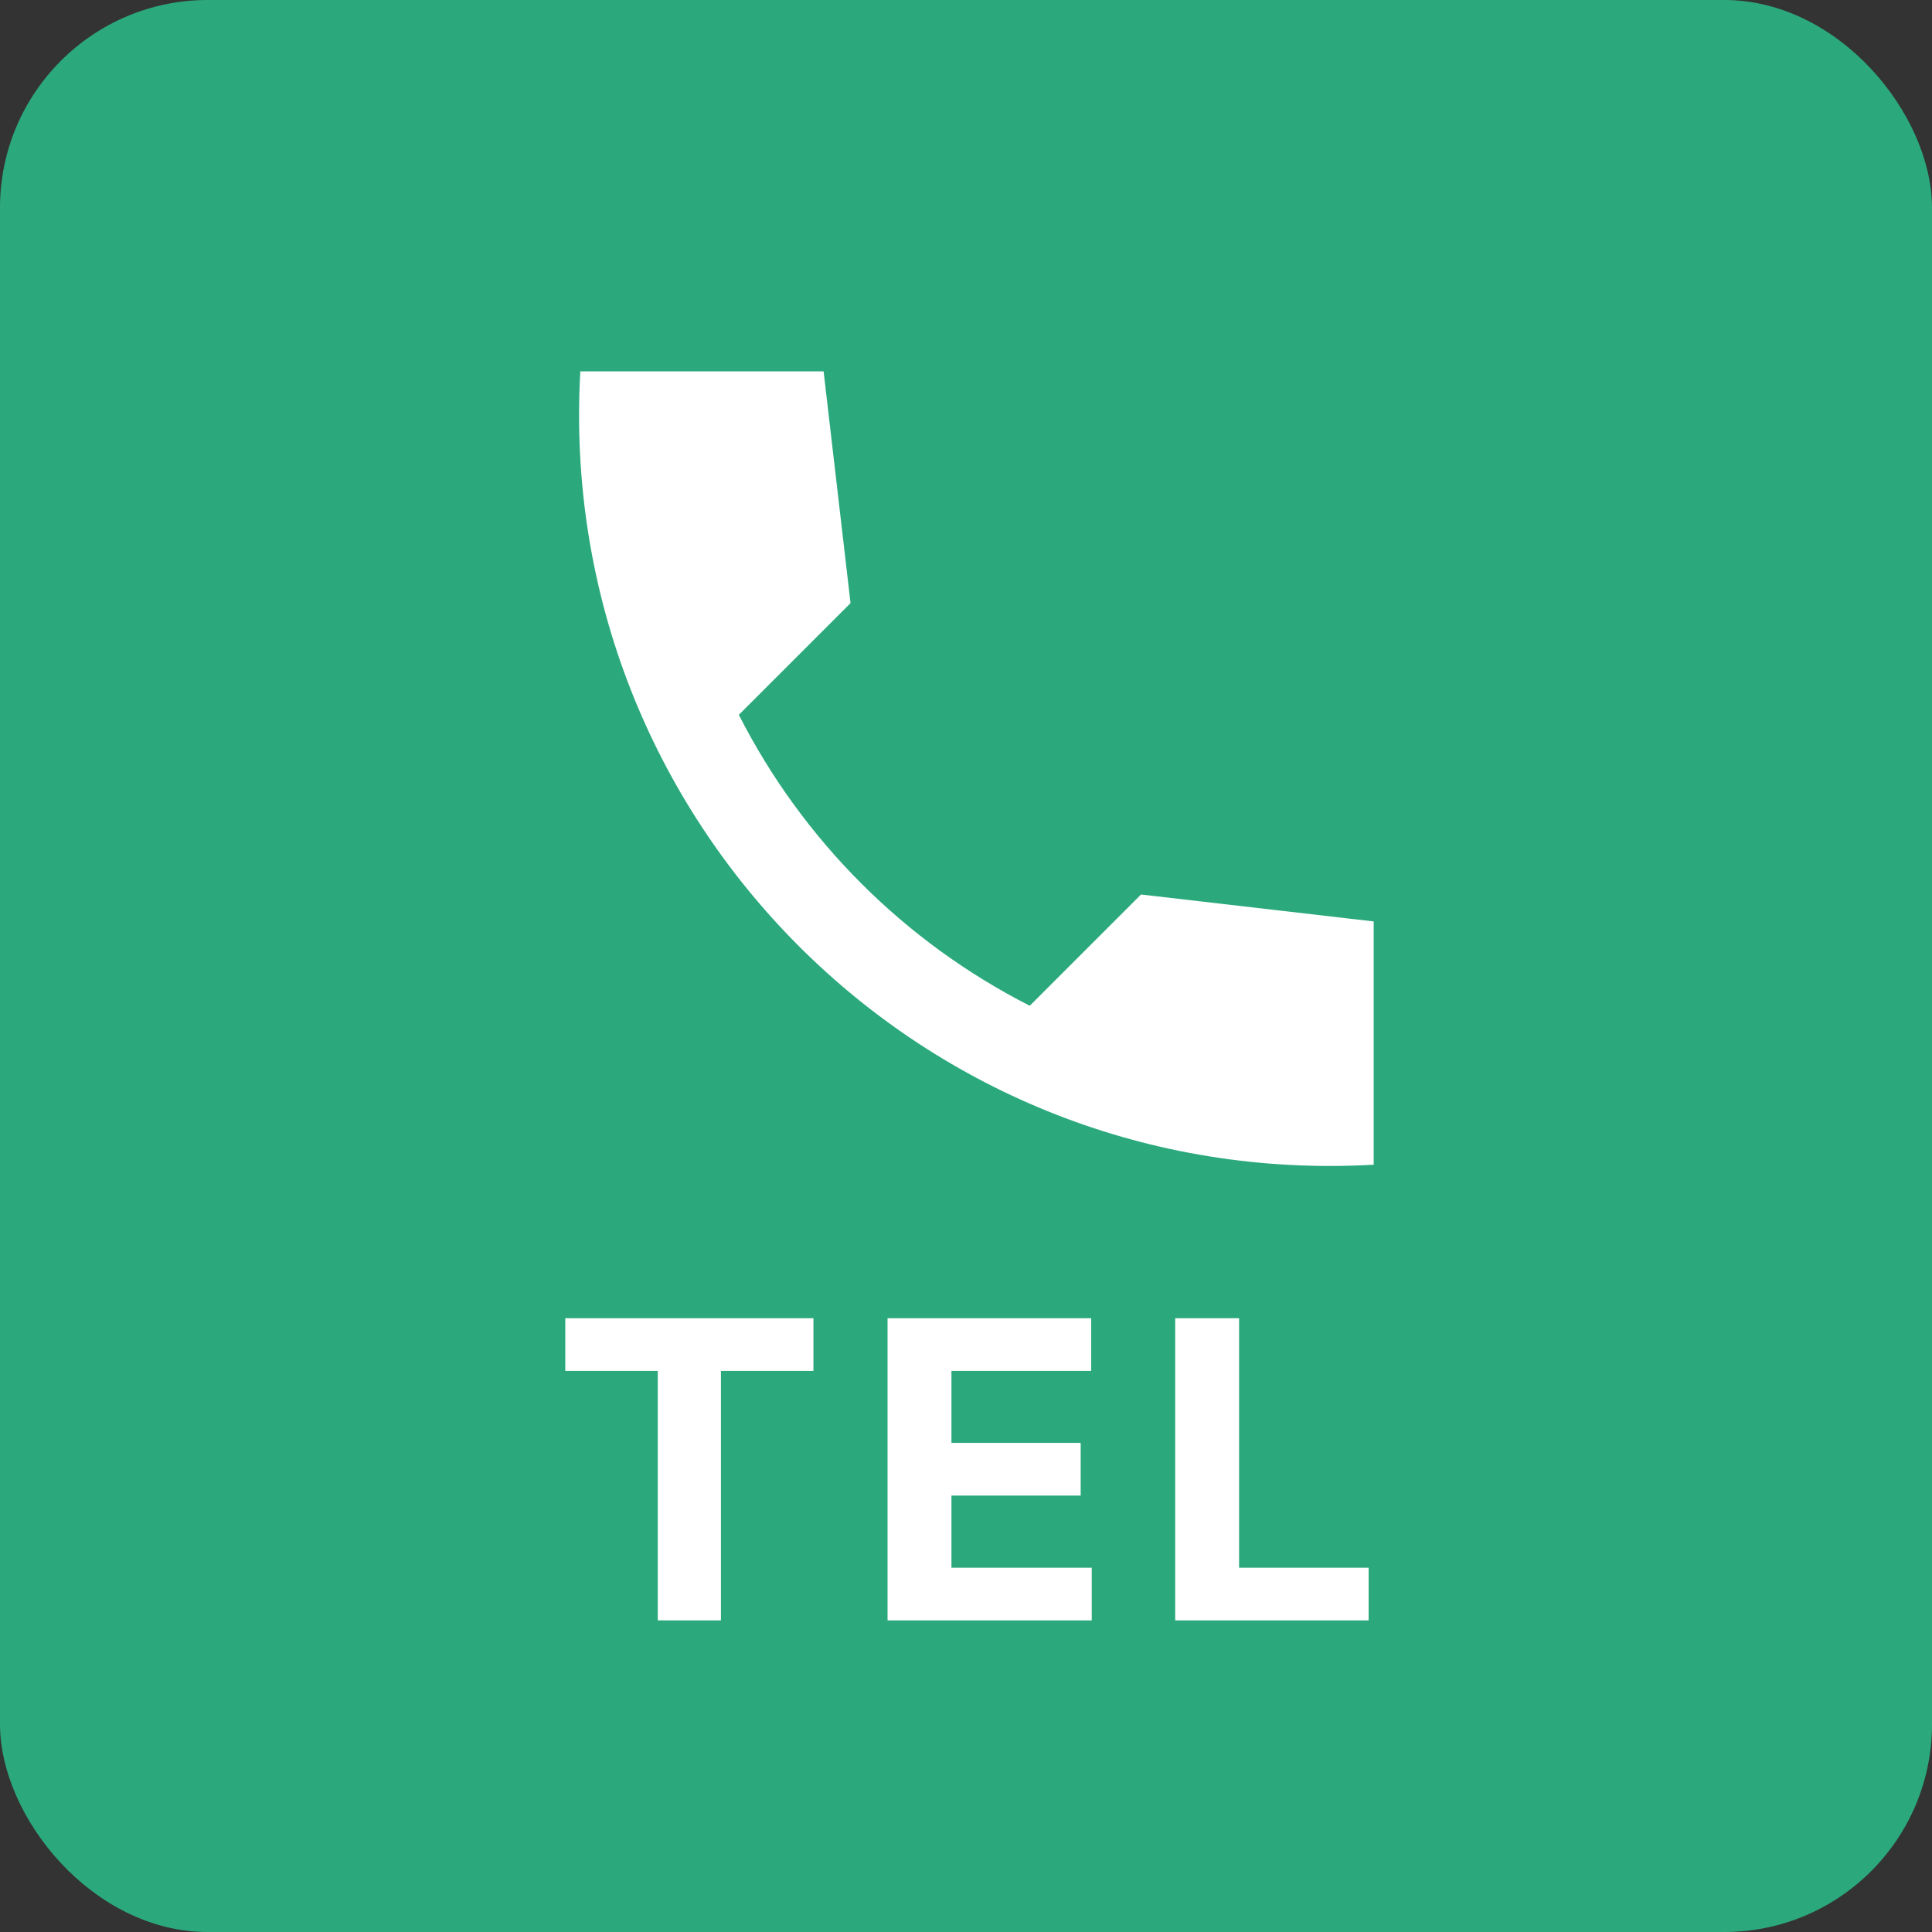
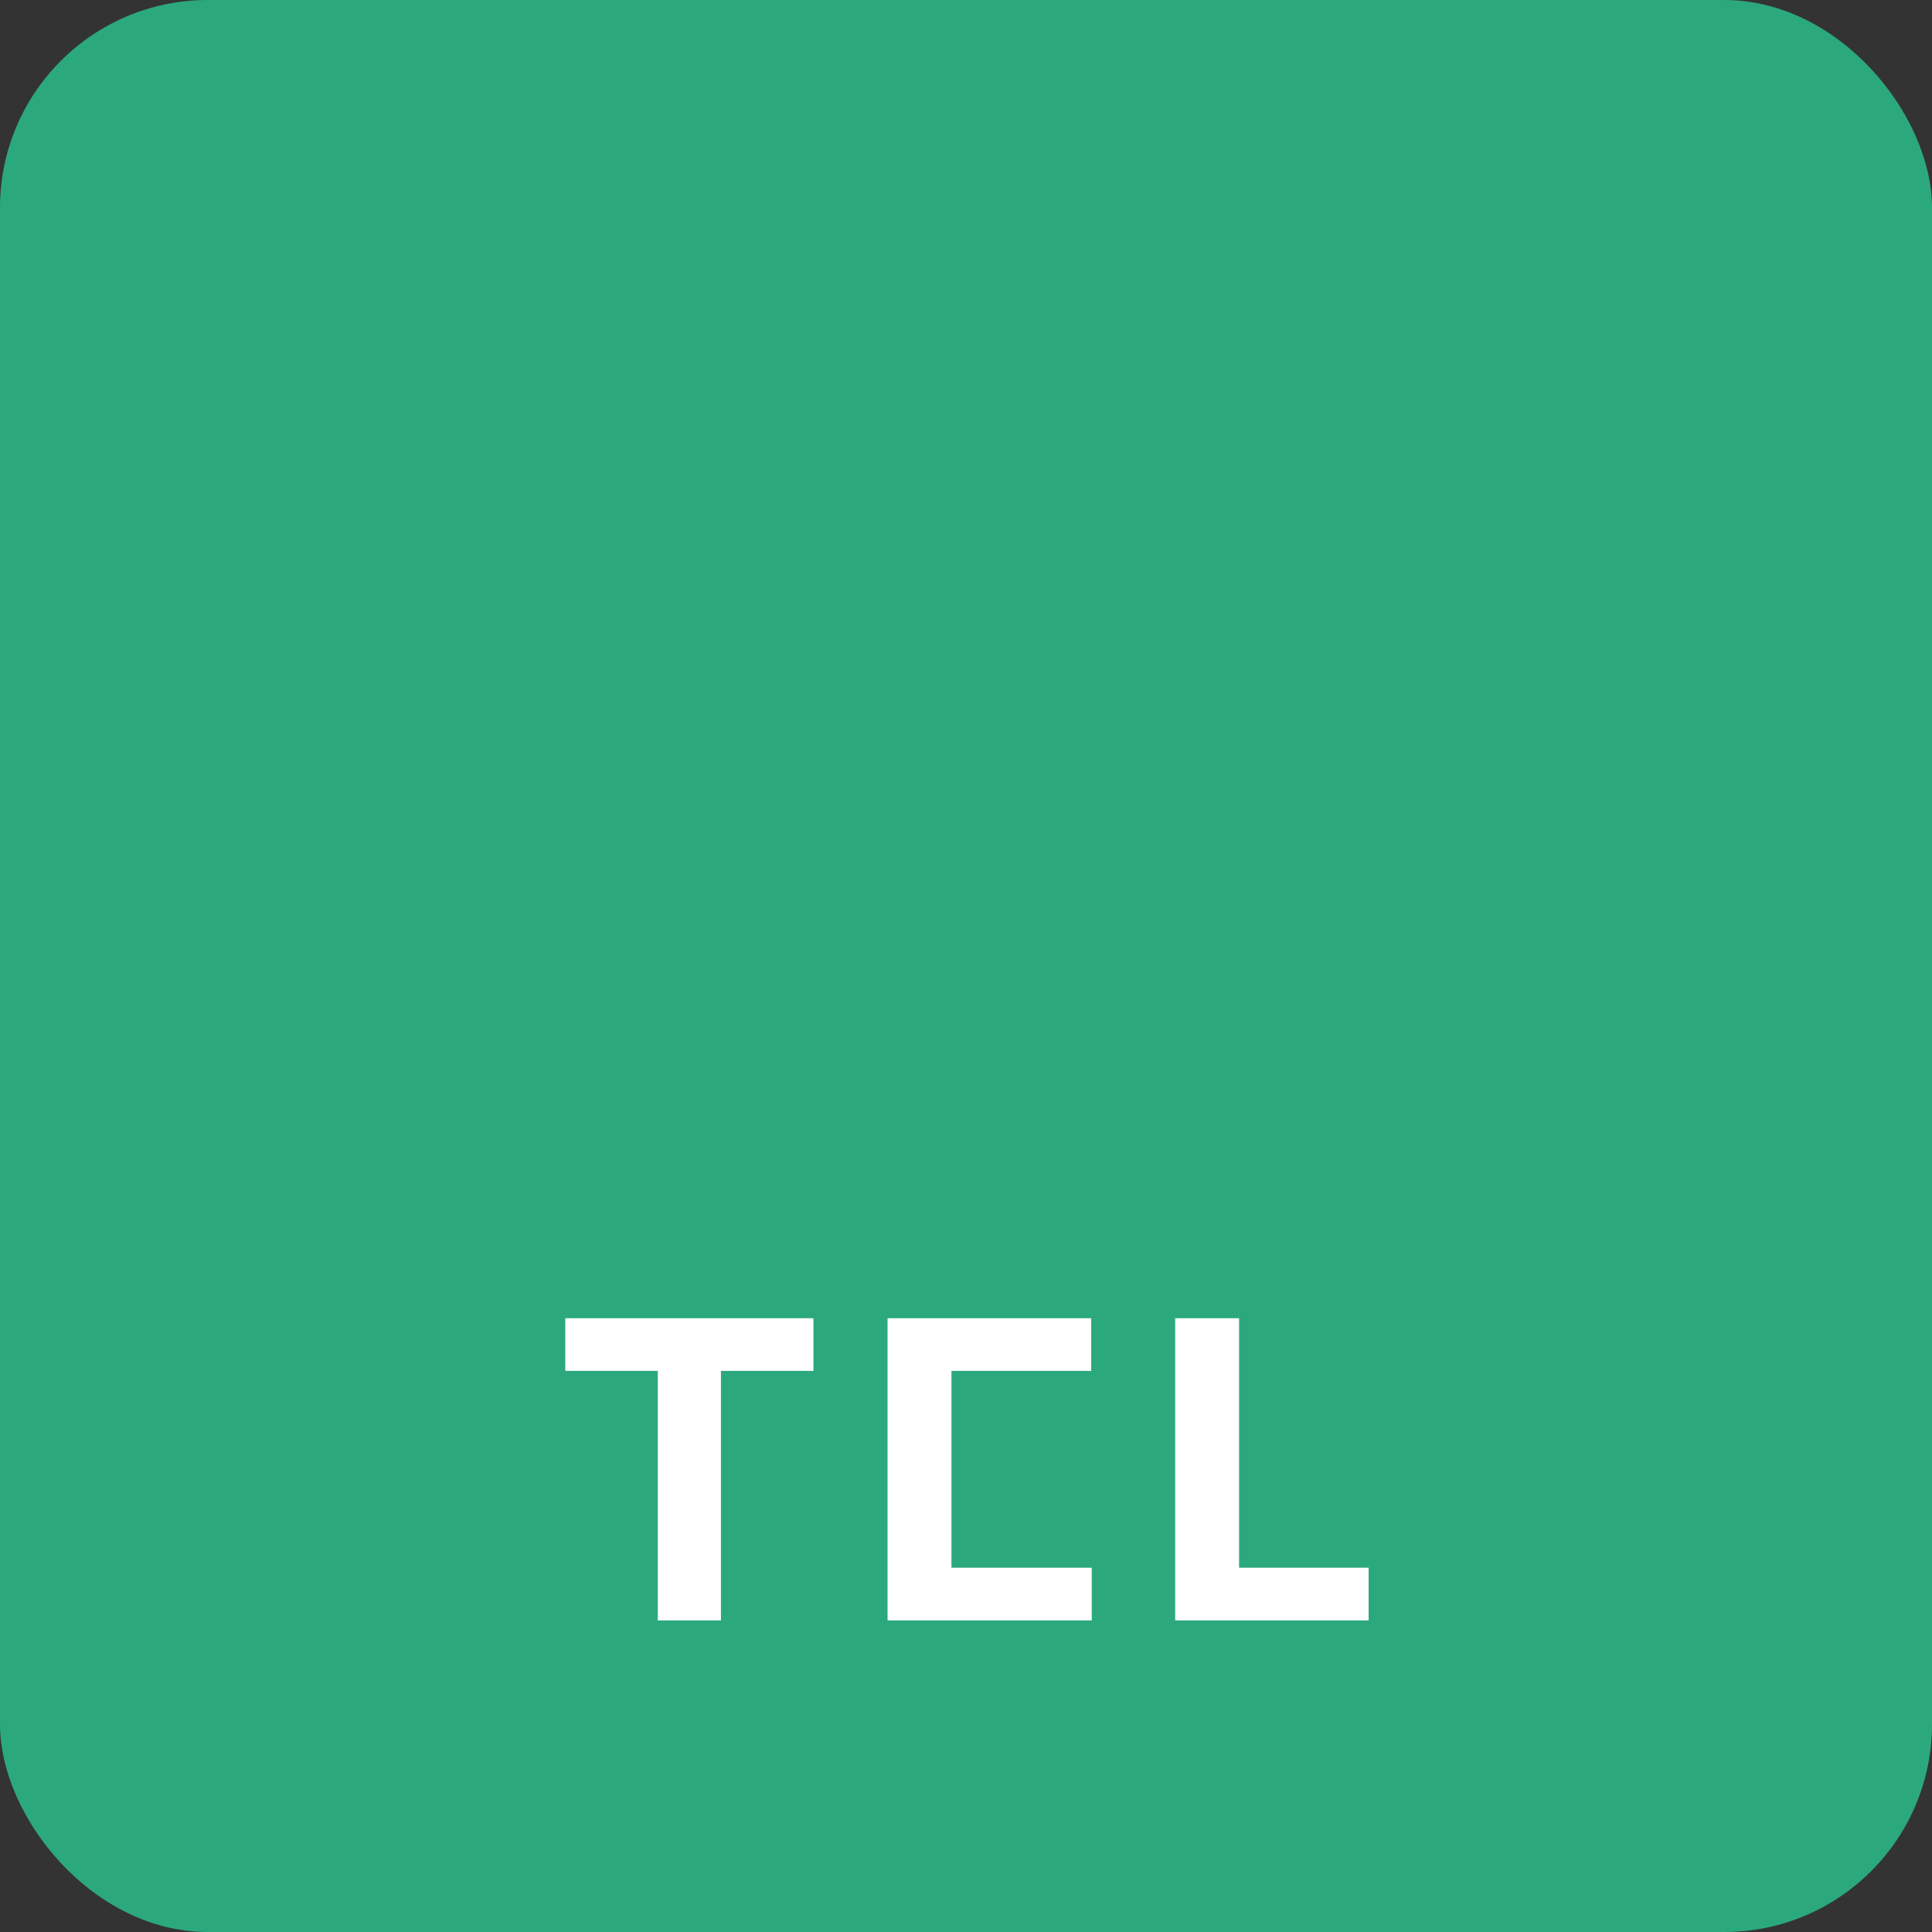
<svg xmlns="http://www.w3.org/2000/svg" width="93" height="93" viewBox="0 0 93 93" fill="none">
  <rect x="0" y="0" width="93" height="93" fill="#333333" stroke="none" />
  <rect width="93" height="93" rx="10" fill="#2BA97D" />
-   <path d="M66.125 44.355L54.925 43.058L49.57 48.414C43.537 45.345 38.634 40.441 35.565 34.409L40.942 29.032L39.645 17.875H27.935C26.703 39.509 44.491 57.297 66.125 56.065V44.355Z" fill="white" />
-   <path d="M27.21 65.99V63.455H39.156V65.99H34.703V78H31.663V65.99H27.21ZM42.724 78V63.455H52.525V65.99H45.799V69.456H52.02V71.992H45.799V75.465H52.553V78H42.724ZM56.57 78V63.455H59.645V75.465H65.881V78H56.57Z" fill="white" />
+   <path d="M27.21 65.99V63.455H39.156V65.99H34.703V78H31.663V65.99H27.21ZM42.724 78V63.455H52.525V65.99H45.799V69.456H52.02H45.799V75.465H52.553V78H42.724ZM56.57 78V63.455H59.645V75.465H65.881V78H56.57Z" fill="white" />
</svg>